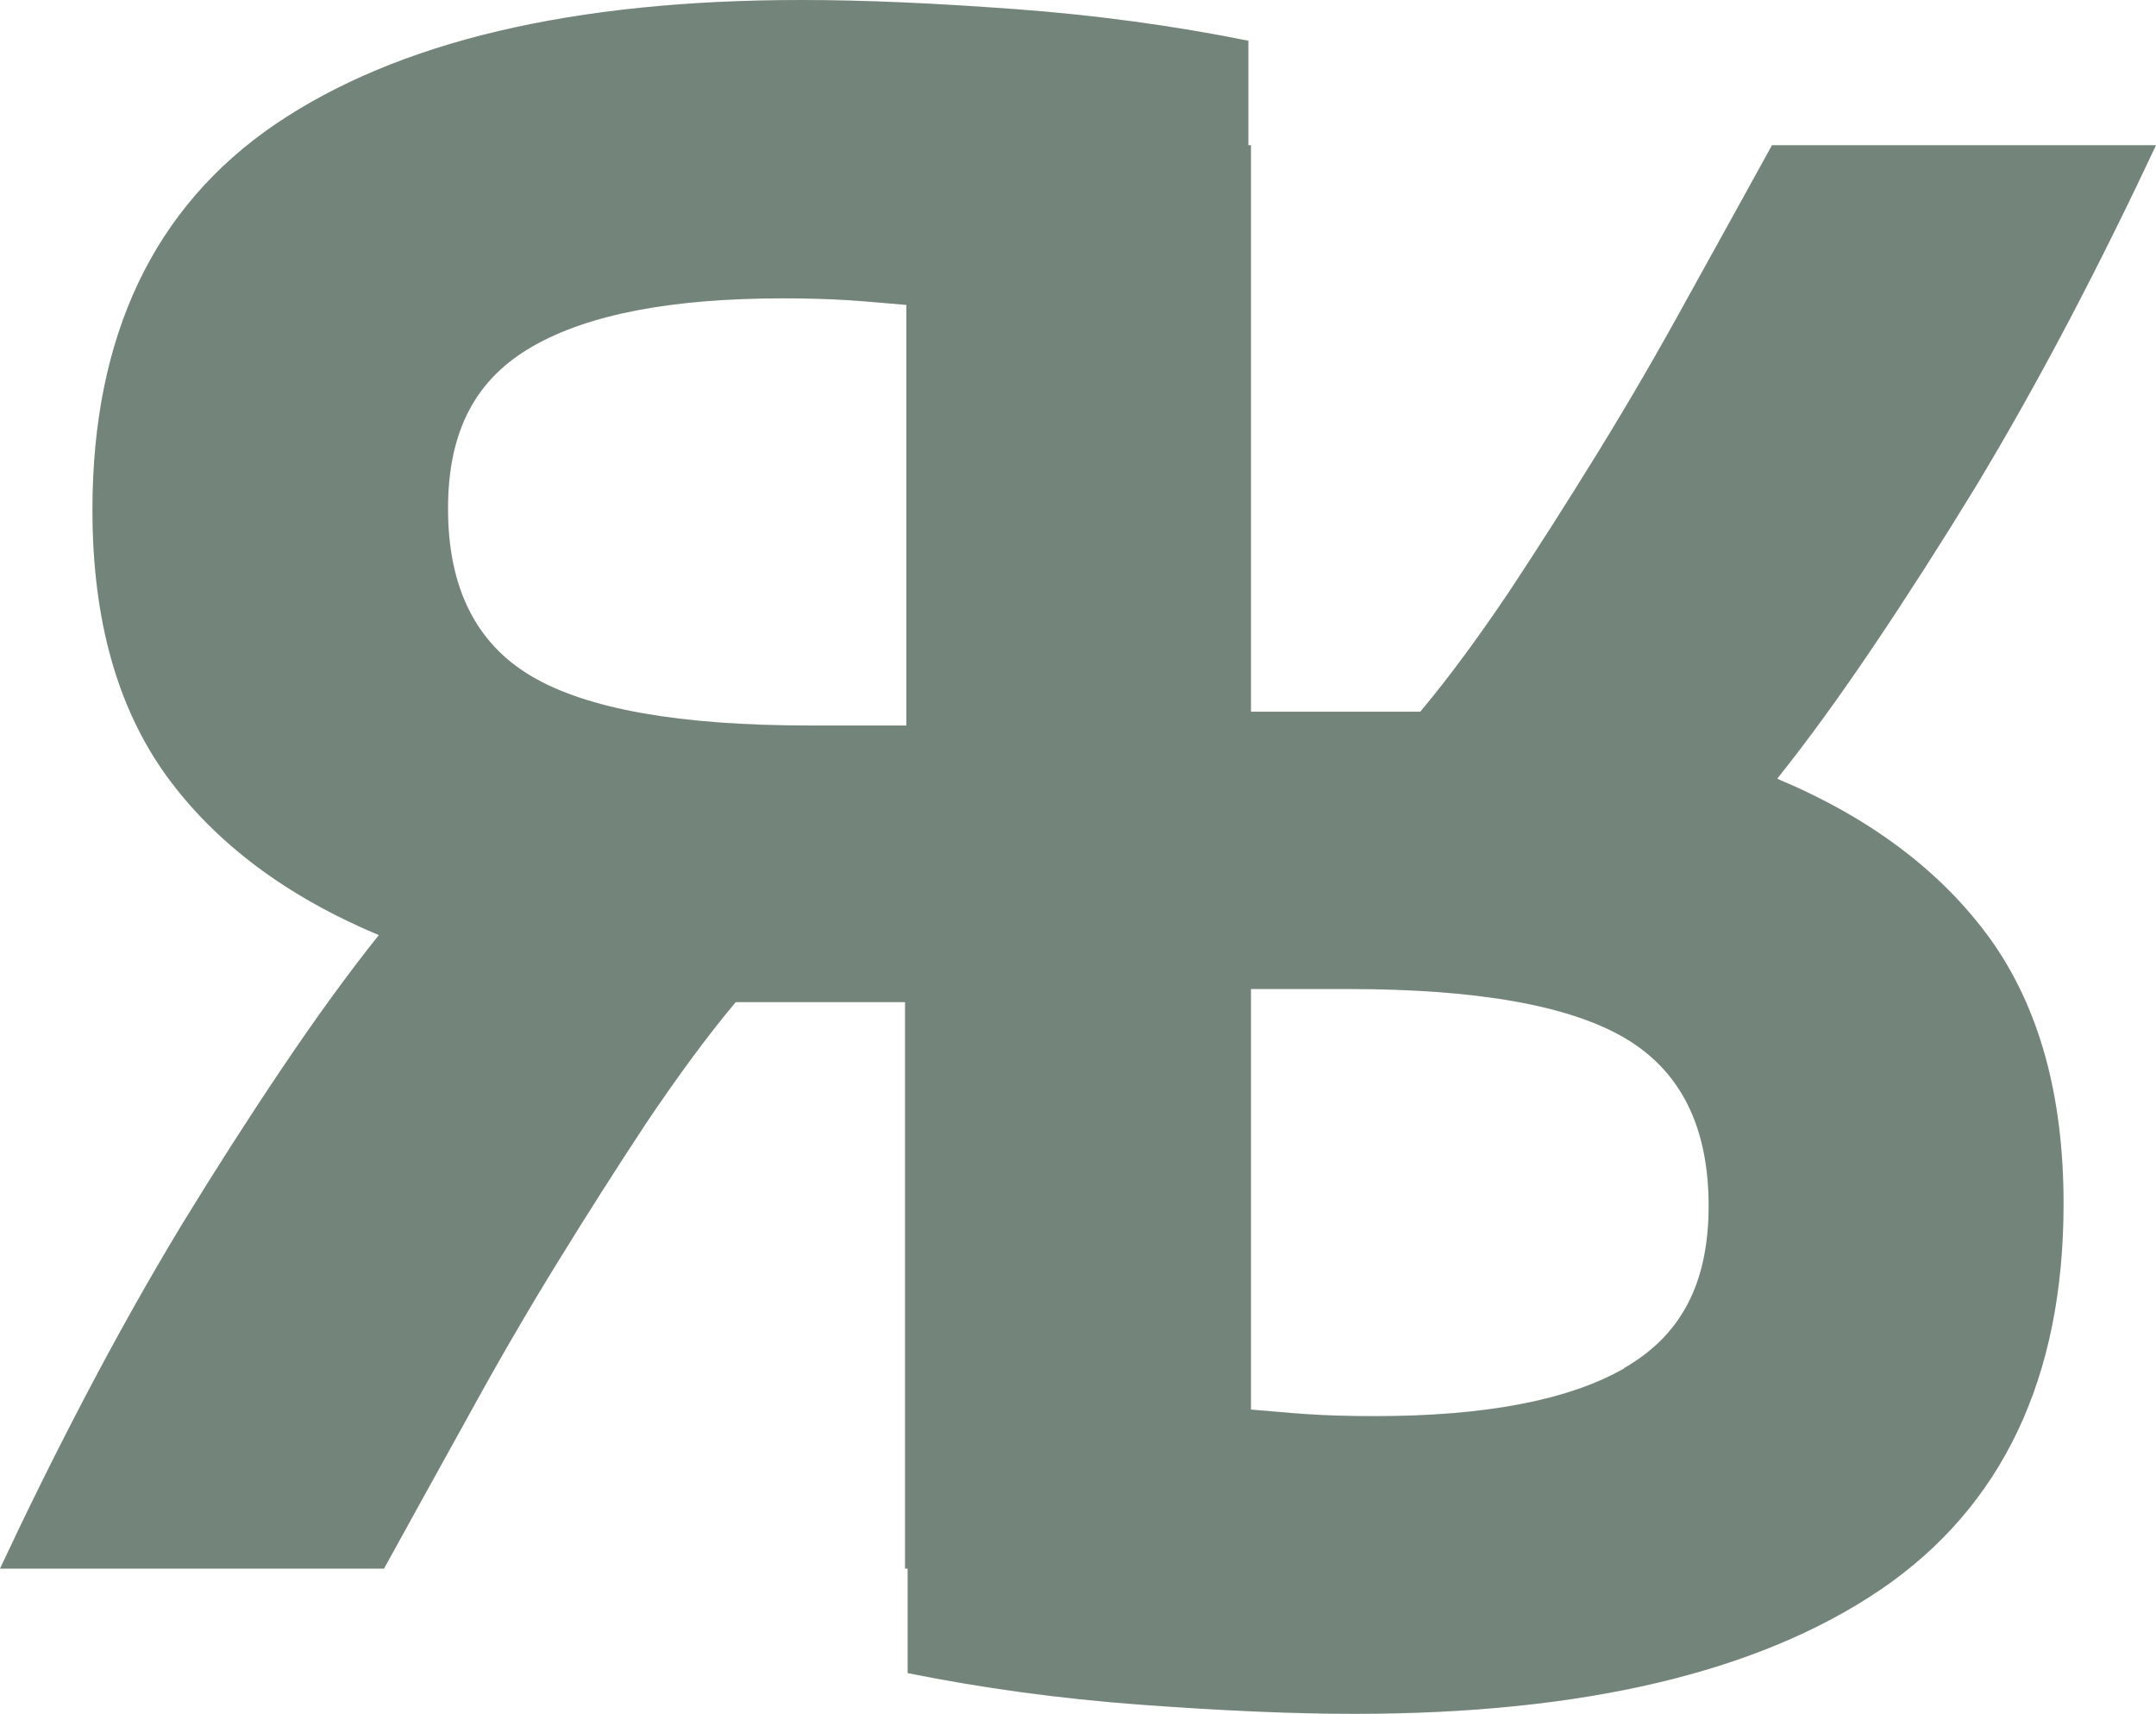
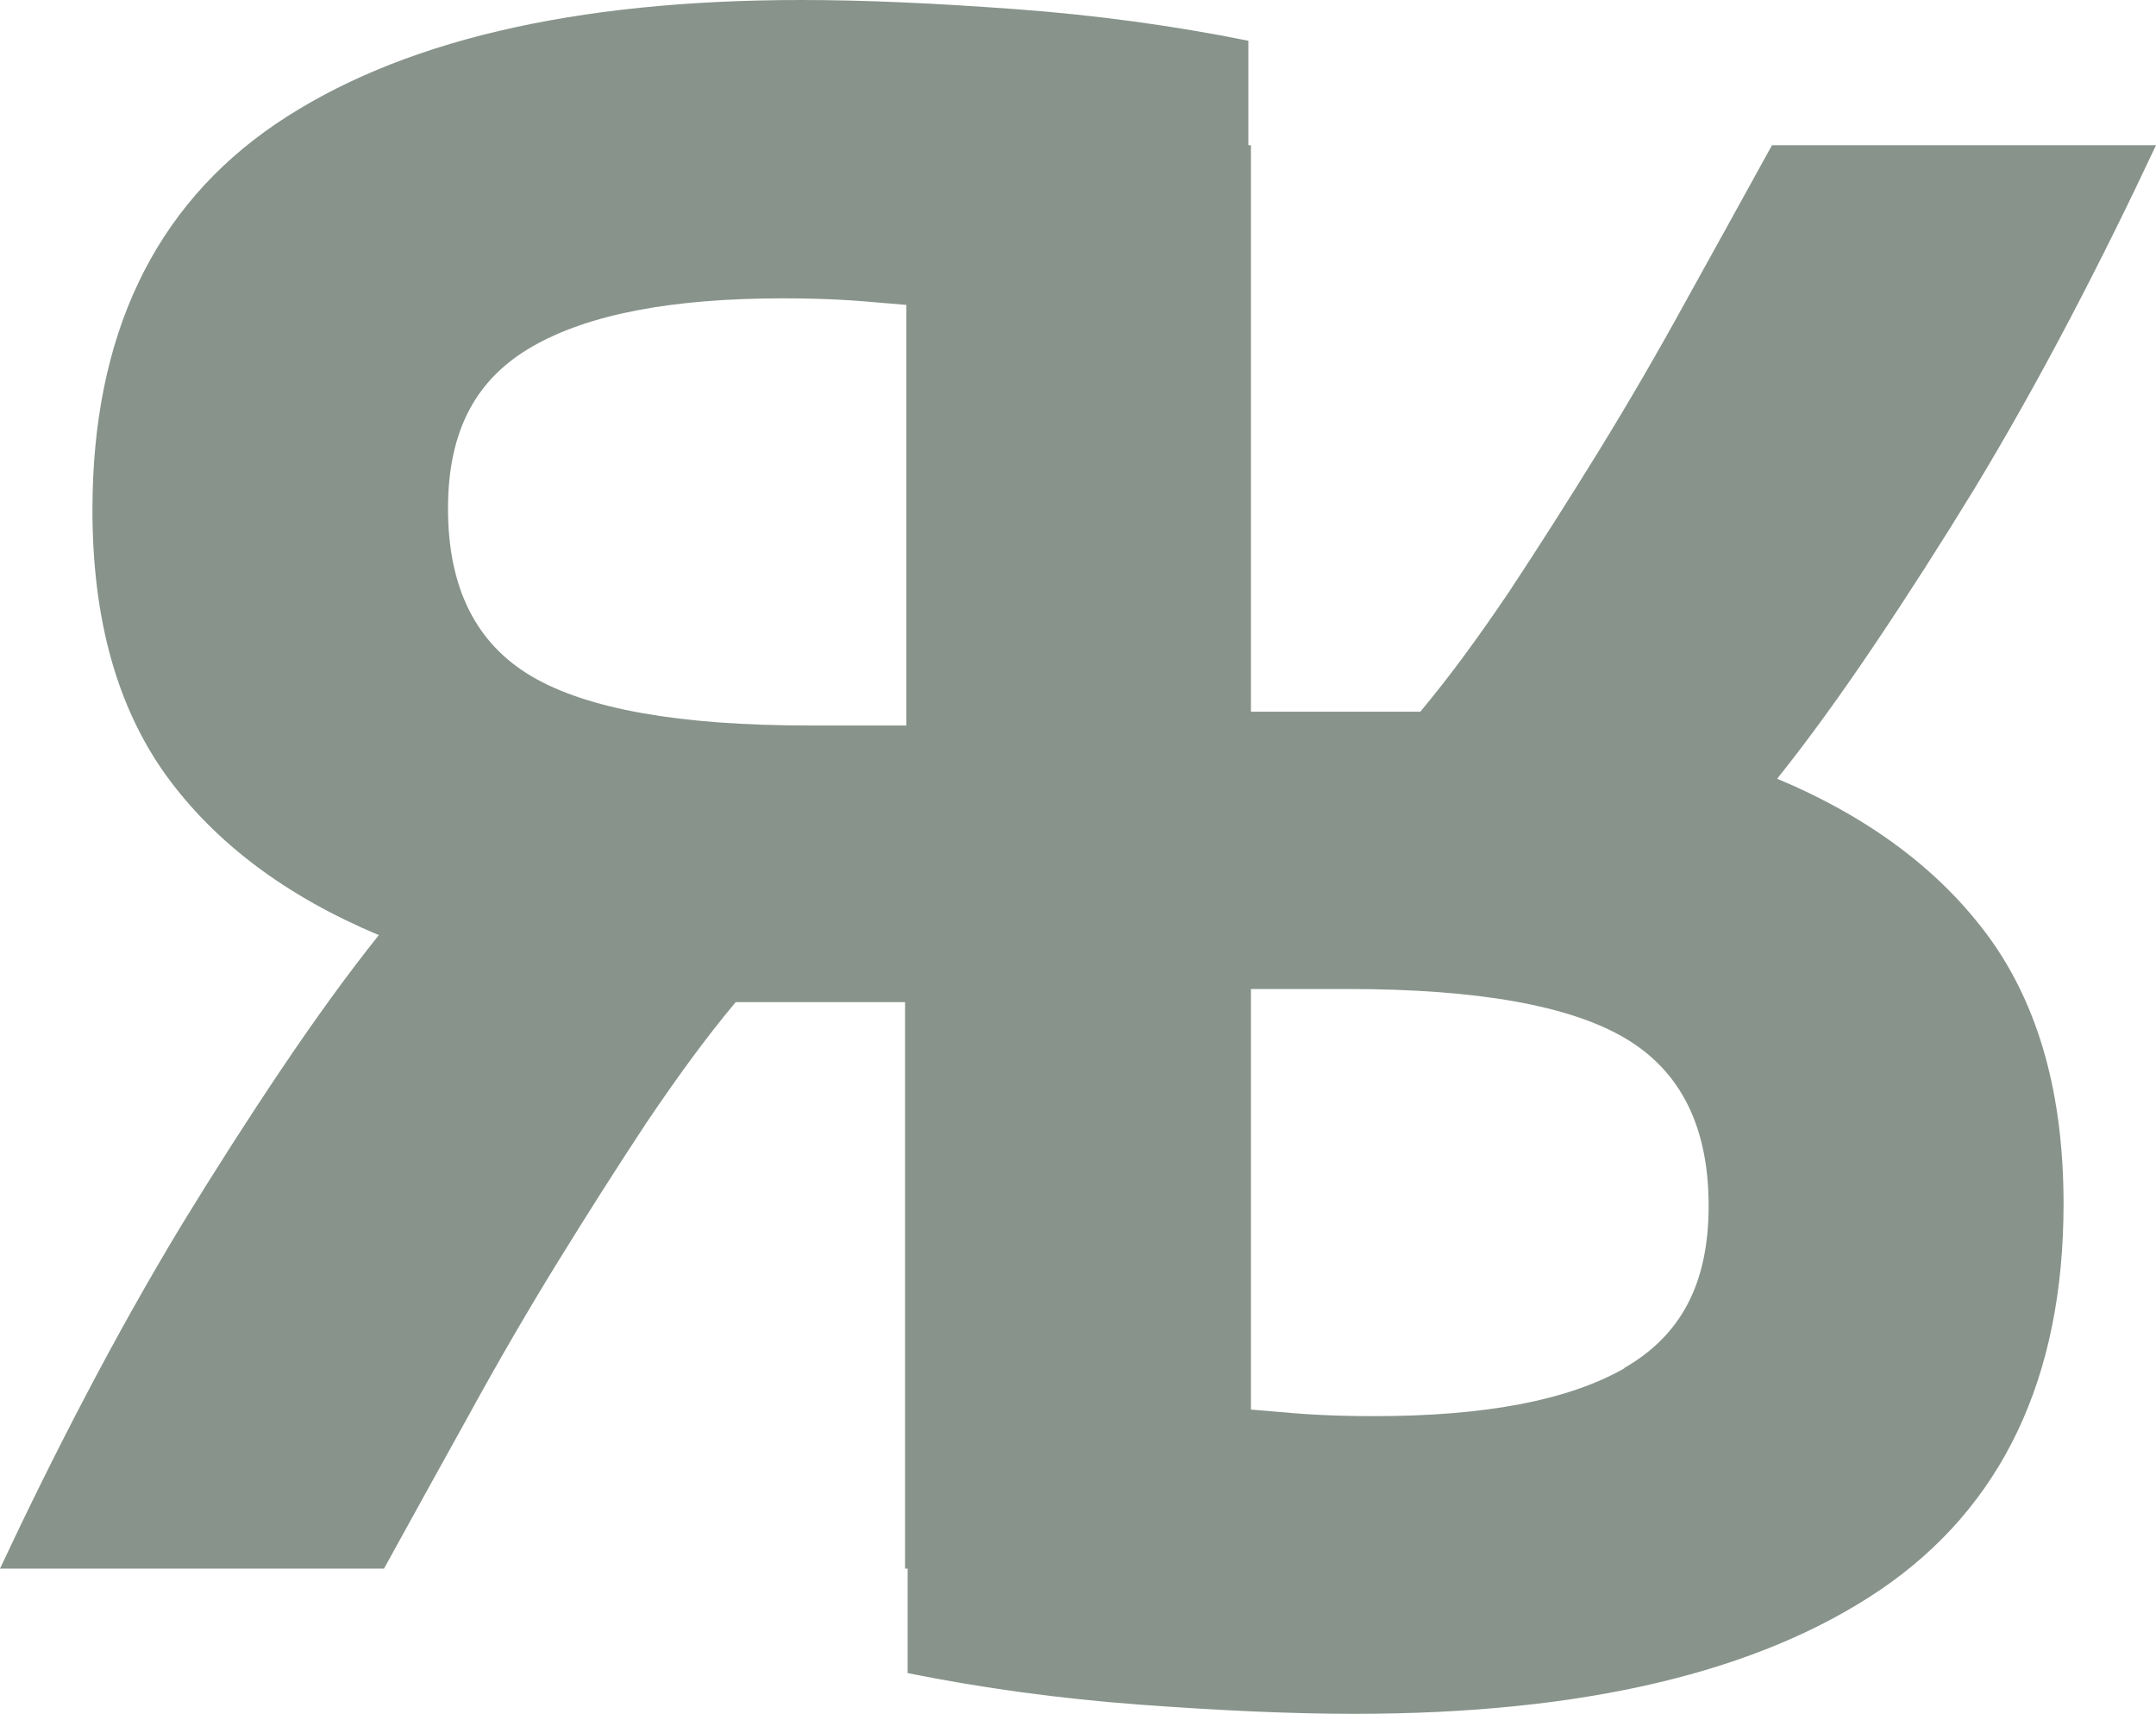
<svg xmlns="http://www.w3.org/2000/svg" width="341" height="271" viewBox="0 0 341 271" fill="none">
-   <path d="M312.268 77.31C317.483 68.685 322.493 59.749 327.401 50.397C332.309 41.045 336.808 31.901 341 22.964H280.264C275.867 30.965 271.368 39.071 266.767 47.383C262.268 55.592 257.565 63.697 252.759 71.491C247.954 79.284 243.25 86.662 238.649 93.624C233.945 100.586 229.344 106.924 224.641 112.536H197.852V22.964H197.443V6.442C185.582 4.053 173.312 2.39 160.735 1.455C148.056 0.52 136.809 0 126.789 0C90.593 0 62.883 6.546 43.558 19.639C24.335 32.732 14.622 53.099 14.622 80.635C14.622 97.884 18.507 111.808 26.278 122.615C34.049 133.318 45.296 141.735 59.918 147.865C55.01 153.996 49.898 161.062 44.581 168.959C39.264 176.857 33.947 185.169 28.732 193.69C23.517 202.315 18.507 211.251 13.599 220.603C8.691 229.955 4.192 239.099 0 248.036H60.736C65.132 240.035 69.632 231.929 74.233 223.617C78.732 215.408 83.435 207.303 88.241 199.509C93.046 191.716 97.75 184.338 102.351 177.376C107.055 170.414 111.656 164.076 116.359 158.464H143.148V248.036H143.557V264.558C155.418 266.947 167.688 268.61 180.265 269.545C192.944 270.48 204.191 271 214.211 271C250.407 271 278.117 264.454 297.442 251.361C316.665 238.268 326.378 217.901 326.378 190.365C326.378 173.116 322.493 159.192 314.722 148.385C306.951 137.682 295.704 129.265 281.082 123.135C285.99 117.004 291.103 109.938 296.419 102.041C301.736 94.143 307.053 85.831 312.268 77.31ZM143.251 114.718H127.913C107.464 114.718 92.842 112.12 84.049 106.924C75.255 101.729 70.859 92.897 70.859 80.427C70.859 67.958 75.357 59.853 84.253 54.761C93.149 49.669 106.339 47.176 123.823 47.176C127.811 47.176 131.288 47.279 134.457 47.487C137.627 47.695 140.592 48.007 143.353 48.215V114.718H143.251ZM256.951 216.343C248.056 221.434 234.866 223.928 217.381 223.928C213.393 223.928 209.917 223.824 206.747 223.617C203.578 223.409 200.612 223.097 197.852 222.889V156.386H213.189C233.639 156.386 248.26 158.984 257.054 164.179C265.847 169.375 270.244 178.207 270.244 190.677C270.244 203.146 265.745 211.251 256.849 216.343H256.951Z" fill="#608A75" fill-opacity="0.25" />
  <path d="M312.268 77.31C317.483 68.685 322.493 59.749 327.401 50.397C332.309 41.045 336.808 31.901 341 22.964H280.264C275.867 30.965 271.368 39.071 266.767 47.383C262.268 55.592 257.565 63.697 252.759 71.491C247.954 79.284 243.25 86.662 238.649 93.624C233.945 100.586 229.344 106.924 224.641 112.536H197.852V22.964H197.443V6.442C185.582 4.053 173.312 2.39 160.735 1.455C148.056 0.52 136.809 0 126.789 0C90.593 0 62.883 6.546 43.558 19.639C24.335 32.732 14.622 53.099 14.622 80.635C14.622 97.884 18.507 111.808 26.278 122.615C34.049 133.318 45.296 141.735 59.918 147.865C55.01 153.996 49.898 161.062 44.581 168.959C39.264 176.857 33.947 185.169 28.732 193.69C23.517 202.315 18.507 211.251 13.599 220.603C8.691 229.955 4.192 239.099 0 248.036H60.736C65.132 240.035 69.632 231.929 74.233 223.617C78.732 215.408 83.435 207.303 88.241 199.509C93.046 191.716 97.75 184.338 102.351 177.376C107.055 170.414 111.656 164.076 116.359 158.464H143.148V248.036H143.557V264.558C155.418 266.947 167.688 268.61 180.265 269.545C192.944 270.48 204.191 271 214.211 271C250.407 271 278.117 264.454 297.442 251.361C316.665 238.268 326.378 217.901 326.378 190.365C326.378 173.116 322.493 159.192 314.722 148.385C306.951 137.682 295.704 129.265 281.082 123.135C285.99 117.004 291.103 109.938 296.419 102.041C301.736 94.143 307.053 85.831 312.268 77.31ZM143.251 114.718H127.913C107.464 114.718 92.842 112.12 84.049 106.924C75.255 101.729 70.859 92.897 70.859 80.427C70.859 67.958 75.357 59.853 84.253 54.761C93.149 49.669 106.339 47.176 123.823 47.176C127.811 47.176 131.288 47.279 134.457 47.487C137.627 47.695 140.592 48.007 143.353 48.215V114.718H143.251ZM256.951 216.343C248.056 221.434 234.866 223.928 217.381 223.928C213.393 223.928 209.917 223.824 206.747 223.617C203.578 223.409 200.612 223.097 197.852 222.889V156.386H213.189C233.639 156.386 248.26 158.984 257.054 164.179C265.847 169.375 270.244 178.207 270.244 190.677C270.244 203.146 265.745 211.251 256.849 216.343H256.951Z" fill="#102918" fill-opacity="0.5" />
</svg>